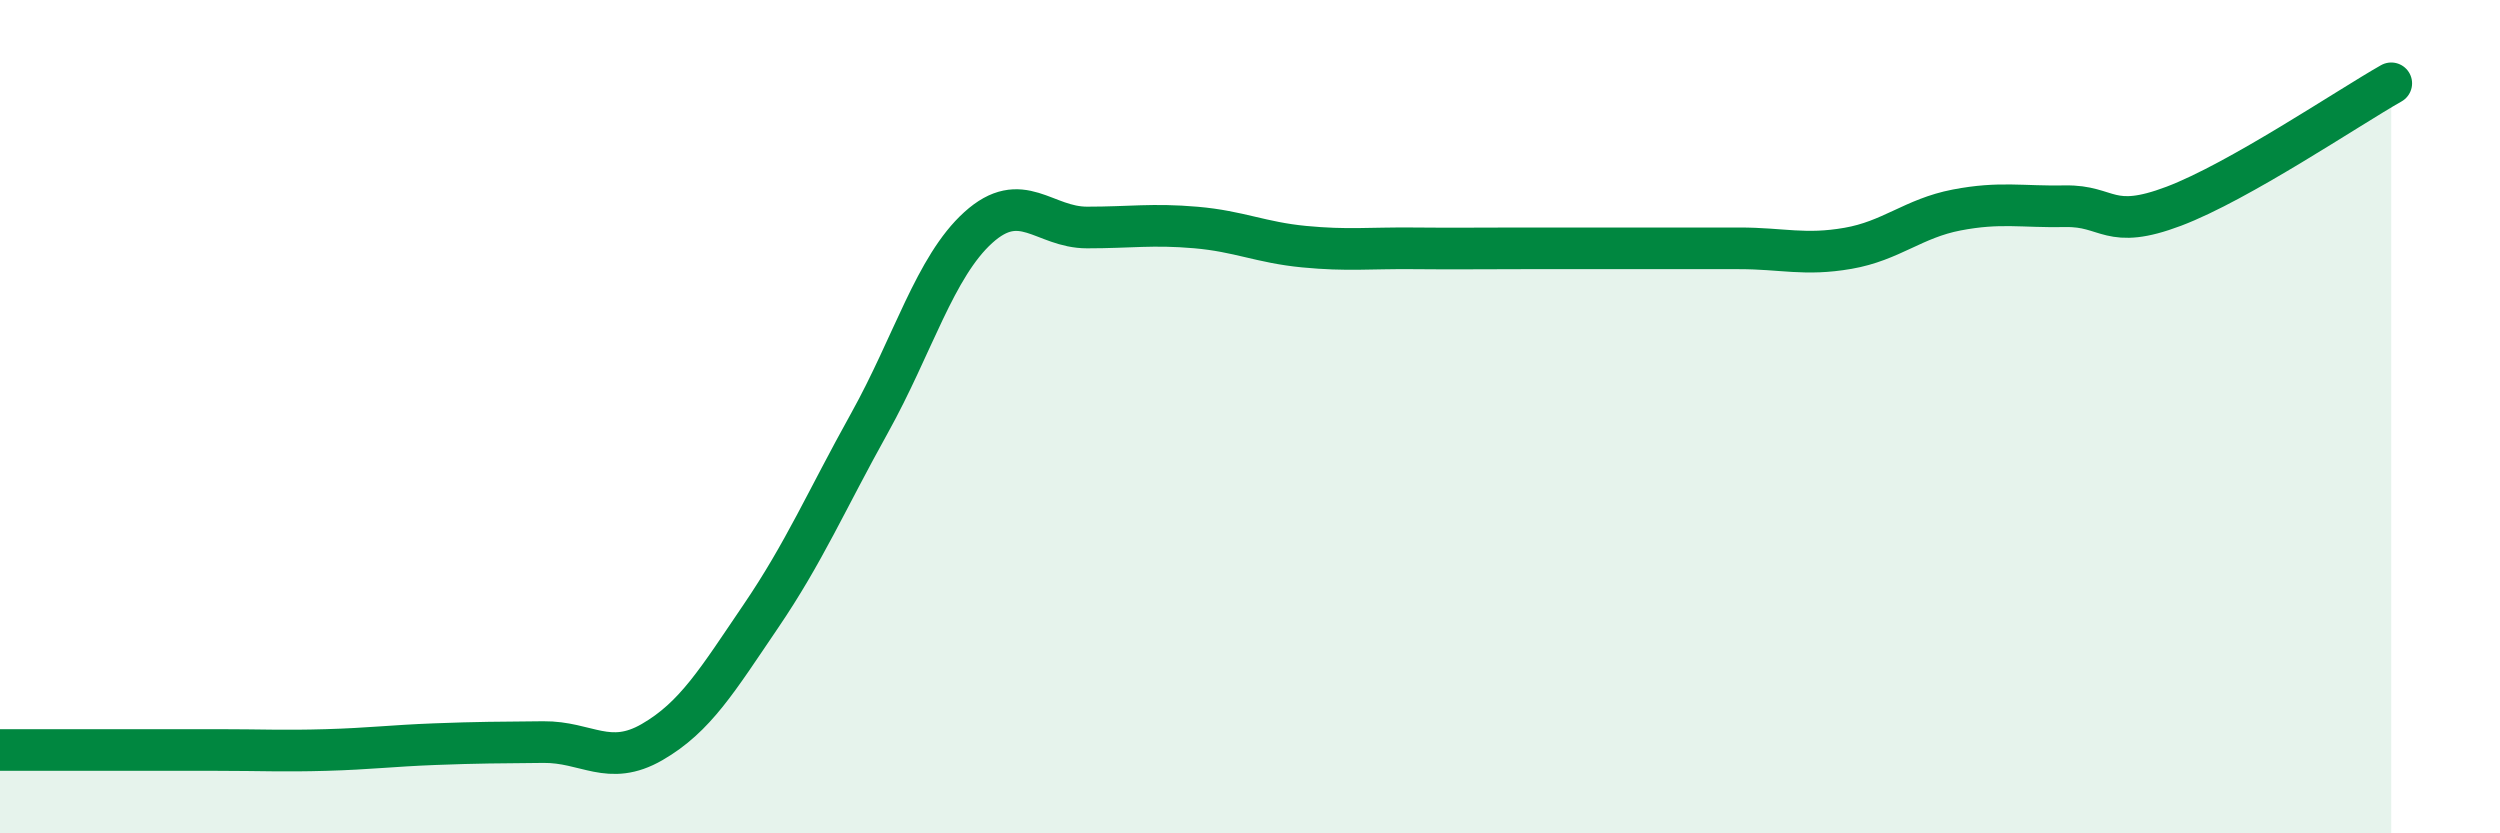
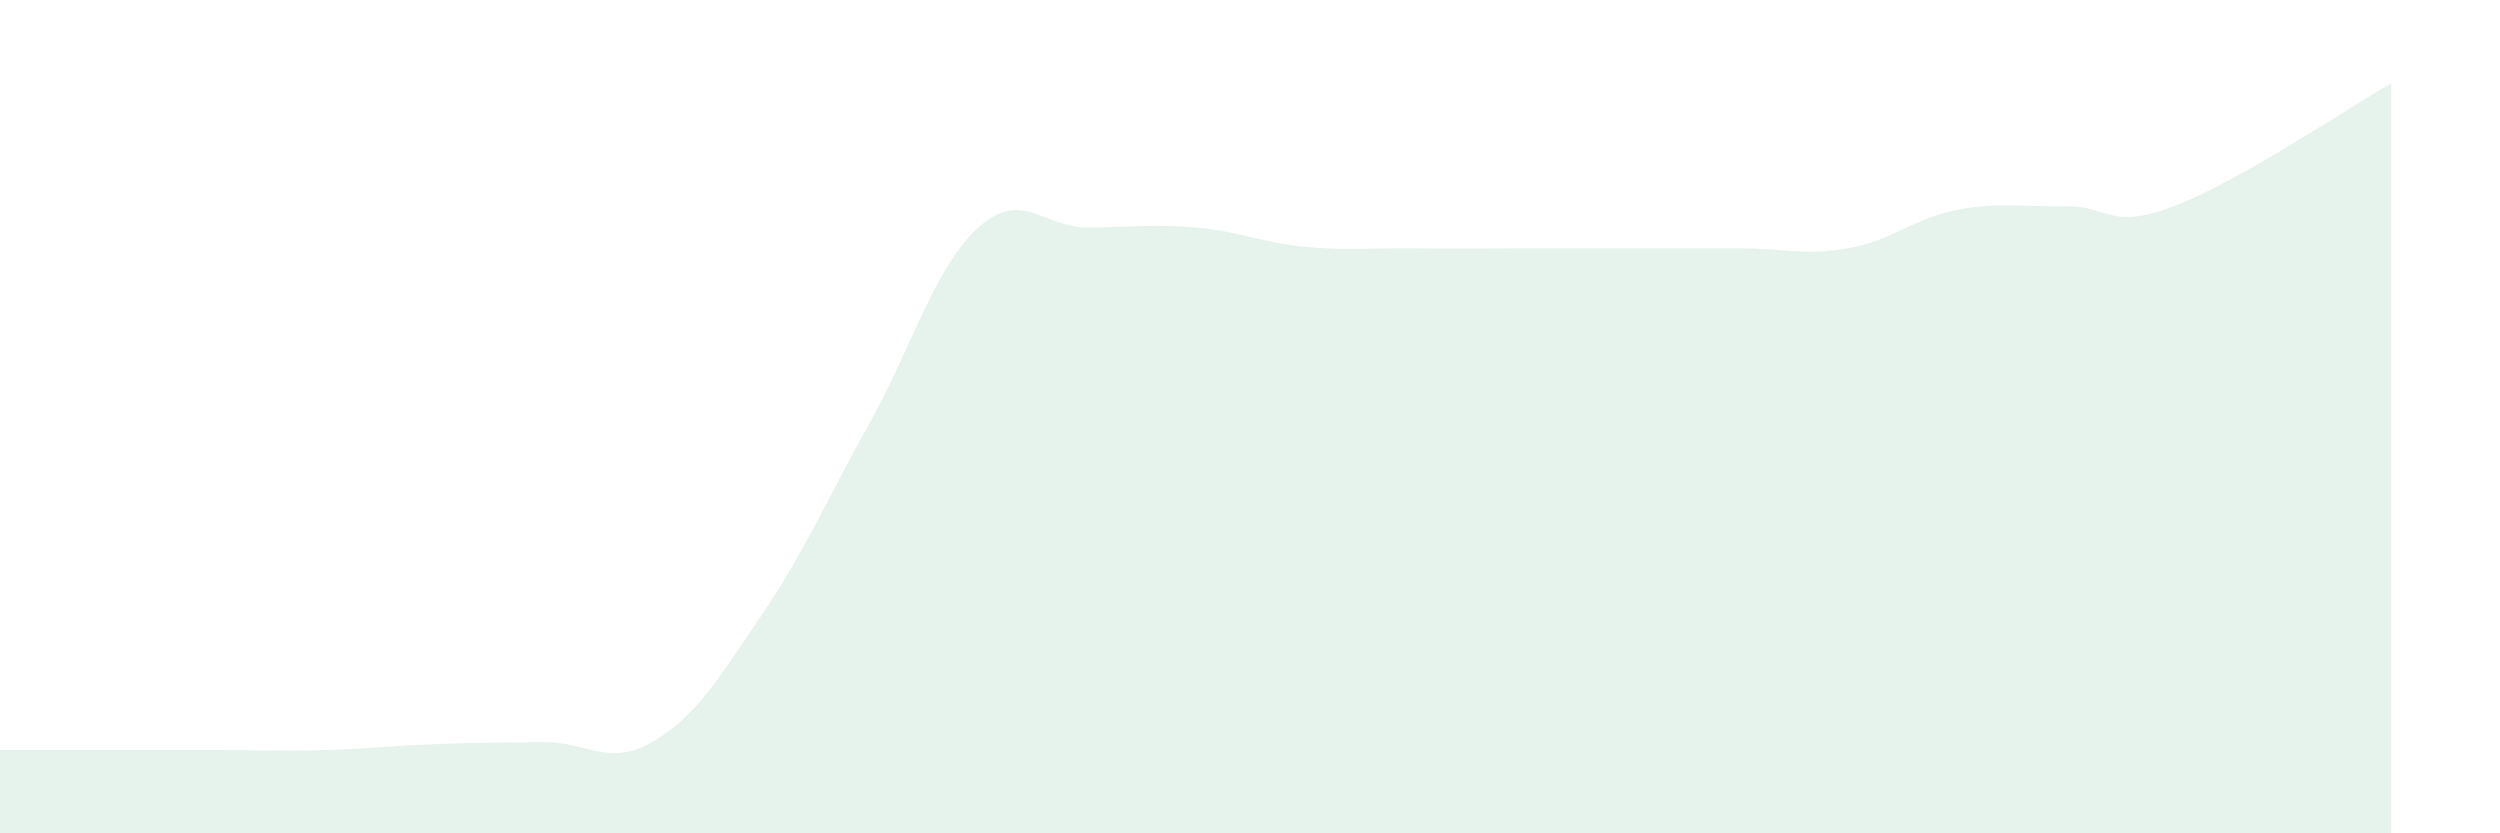
<svg xmlns="http://www.w3.org/2000/svg" width="60" height="20" viewBox="0 0 60 20">
  <path d="M 0,18 C 0.52,18 1.57,18 2.61,18 C 3.65,18 4.18,18 5.22,18 C 6.26,18 6.79,18.03 7.83,18 C 8.87,17.97 9.39,17.9 10.43,17.86 C 11.47,17.82 12,17.82 13.04,17.81 C 14.08,17.8 14.61,18.41 15.65,17.81 C 16.69,17.21 17.22,16.32 18.26,14.79 C 19.3,13.26 19.83,12.02 20.87,10.15 C 21.91,8.28 22.44,6.4 23.48,5.46 C 24.52,4.52 25.05,5.46 26.09,5.46 C 27.13,5.46 27.66,5.37 28.7,5.46 C 29.74,5.55 30.26,5.82 31.3,5.92 C 32.34,6.02 32.87,5.95 33.91,5.96 C 34.95,5.97 35.48,5.96 36.52,5.96 C 37.56,5.96 38.09,5.96 39.13,5.96 C 40.17,5.96 40.7,5.96 41.74,5.96 C 42.78,5.96 43.31,6.14 44.35,5.96 C 45.39,5.78 45.92,5.24 46.96,5.04 C 48,4.84 48.53,4.97 49.57,4.95 C 50.61,4.93 50.61,5.54 52.17,4.95 C 53.73,4.36 56.35,2.59 57.39,2L57.39 20L0 20Z" fill="#008740" opacity="0.1" stroke-linecap="round" stroke-linejoin="round" />
-   <path d="M 0,18 C 0.52,18 1.57,18 2.61,18 C 3.65,18 4.18,18 5.22,18 C 6.26,18 6.79,18.03 7.83,18 C 8.87,17.97 9.39,17.9 10.43,17.86 C 11.47,17.82 12,17.82 13.04,17.81 C 14.08,17.8 14.61,18.41 15.65,17.81 C 16.69,17.21 17.22,16.32 18.26,14.79 C 19.3,13.26 19.83,12.02 20.87,10.15 C 21.91,8.28 22.44,6.4 23.48,5.46 C 24.52,4.52 25.05,5.46 26.09,5.46 C 27.13,5.46 27.66,5.37 28.7,5.46 C 29.74,5.55 30.26,5.82 31.3,5.92 C 32.34,6.02 32.87,5.95 33.91,5.96 C 34.95,5.97 35.48,5.96 36.52,5.96 C 37.56,5.96 38.09,5.96 39.13,5.96 C 40.17,5.96 40.7,5.96 41.74,5.96 C 42.78,5.96 43.31,6.14 44.35,5.96 C 45.39,5.78 45.92,5.24 46.96,5.04 C 48,4.84 48.53,4.97 49.57,4.95 C 50.61,4.93 50.61,5.54 52.17,4.95 C 53.73,4.36 56.35,2.59 57.39,2" stroke="#008740" stroke-width="1" fill="none" stroke-linecap="round" stroke-linejoin="round" />
</svg>